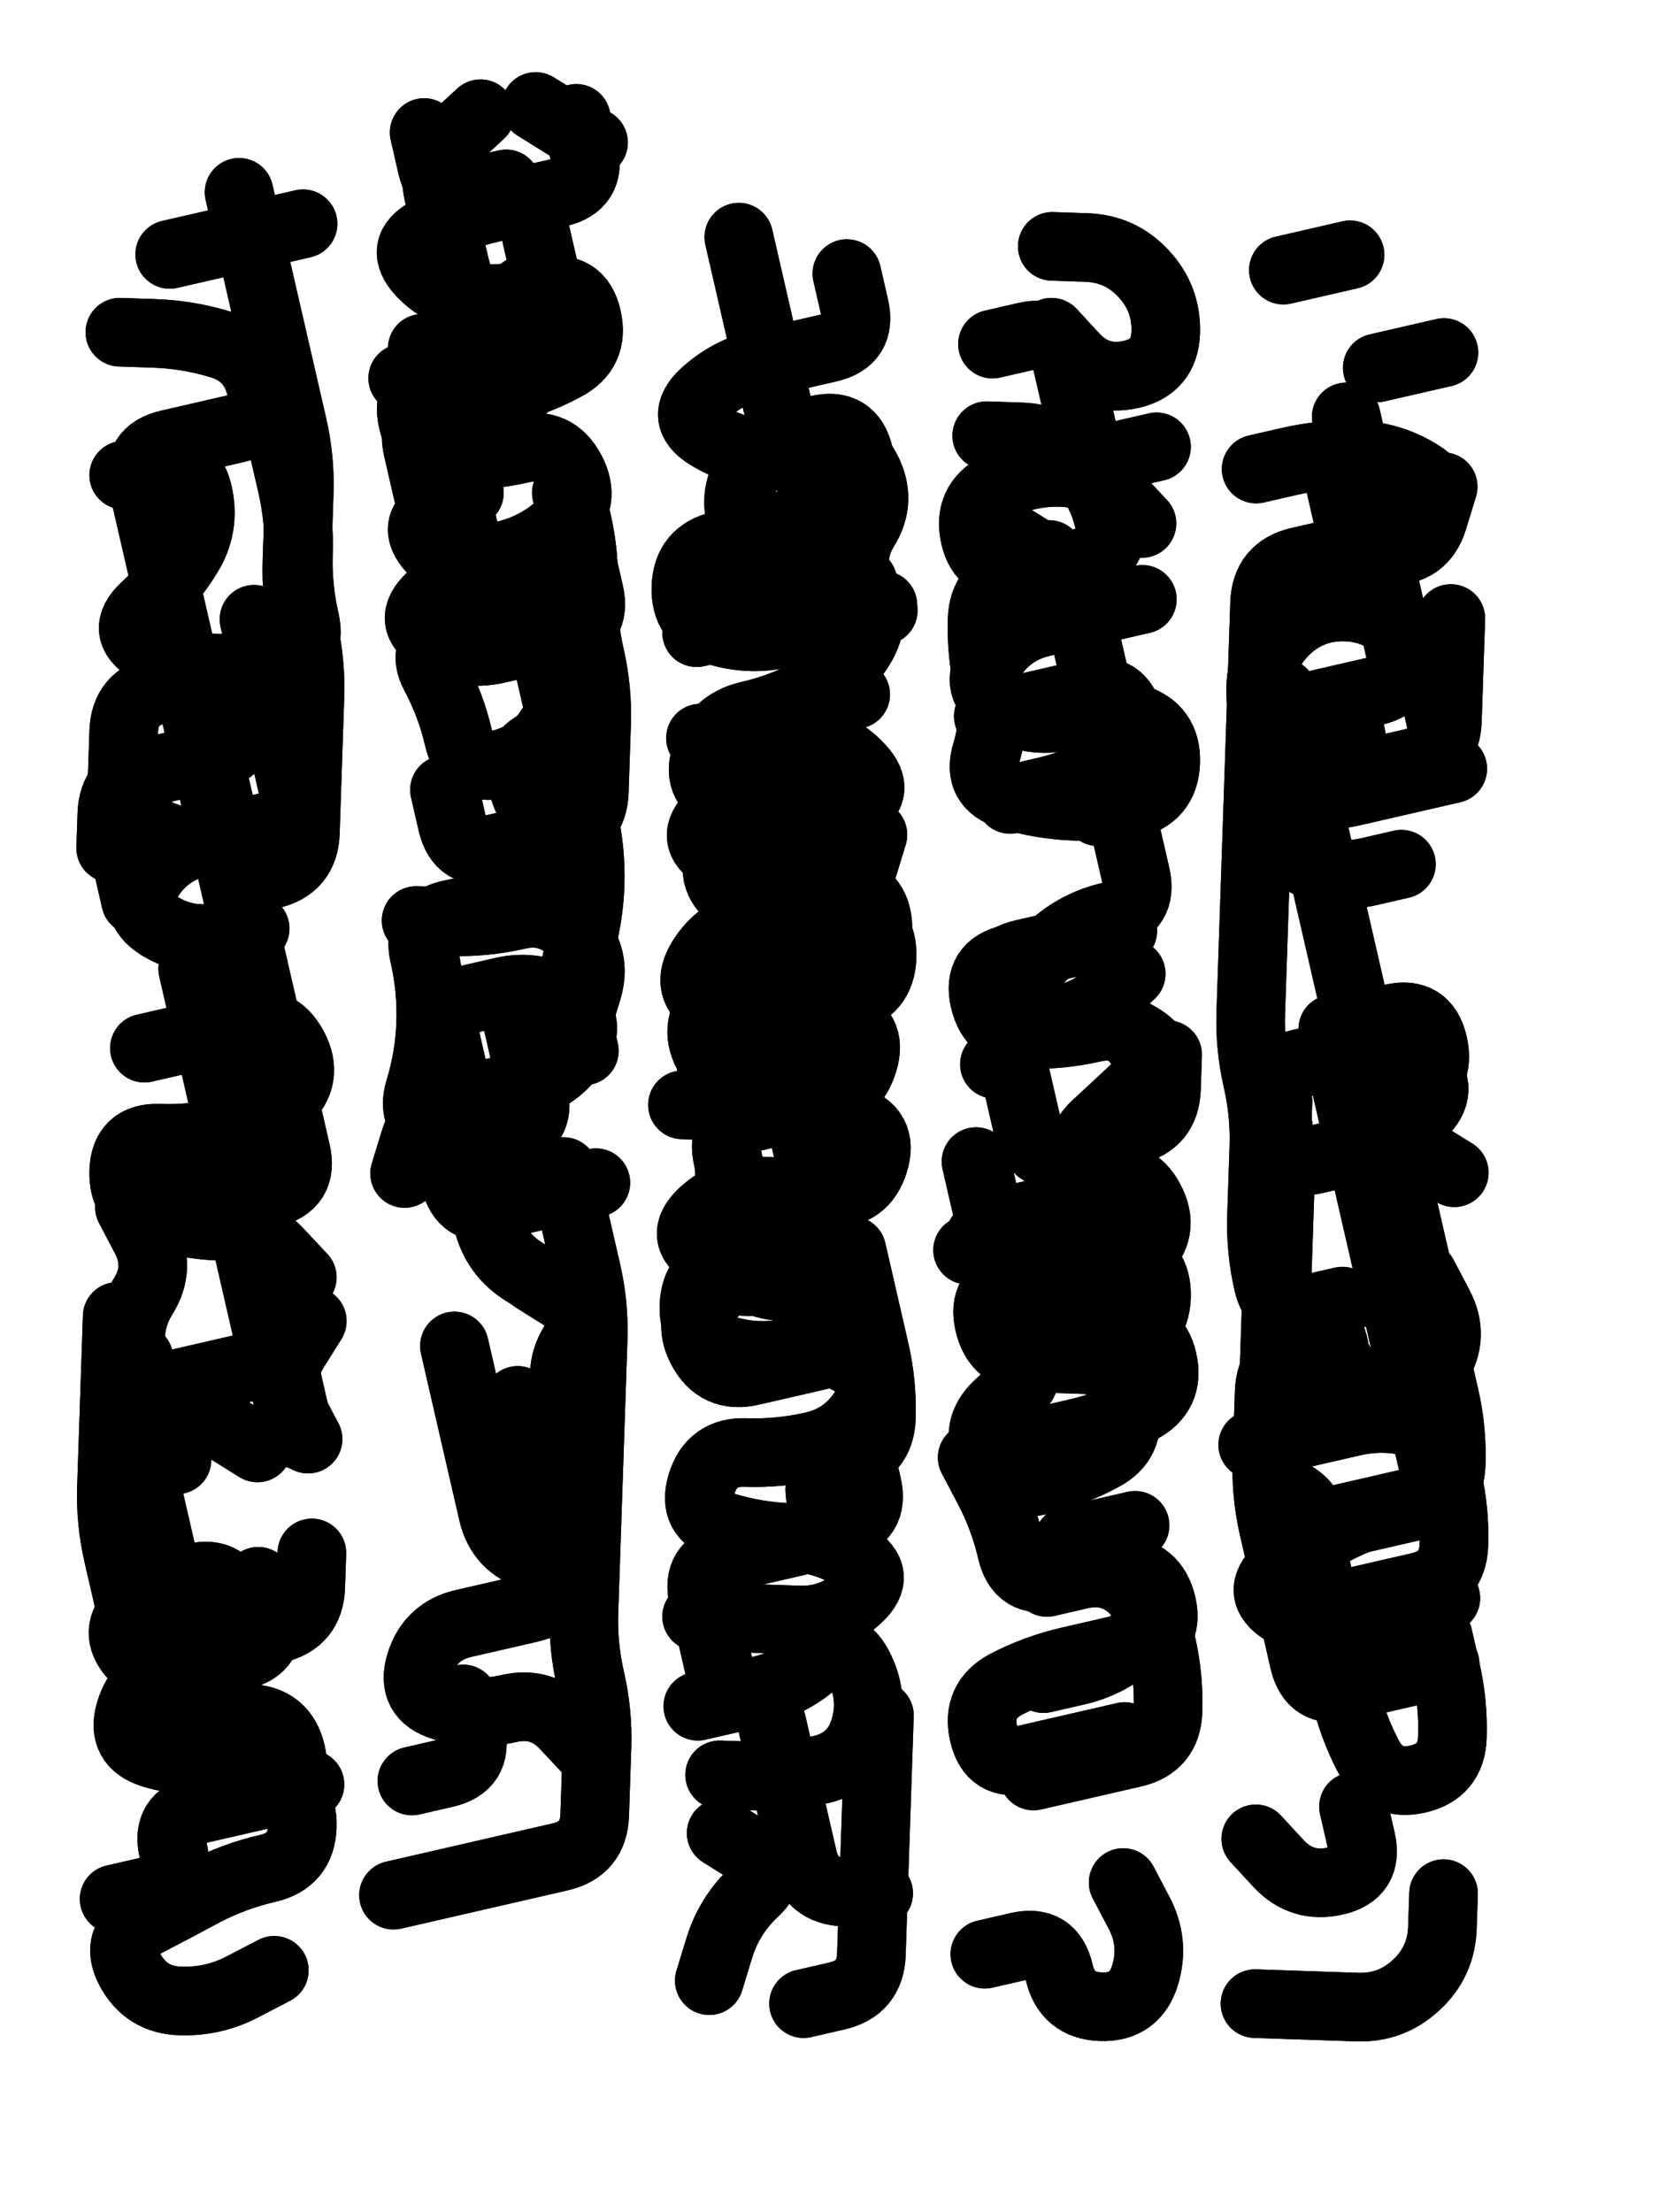
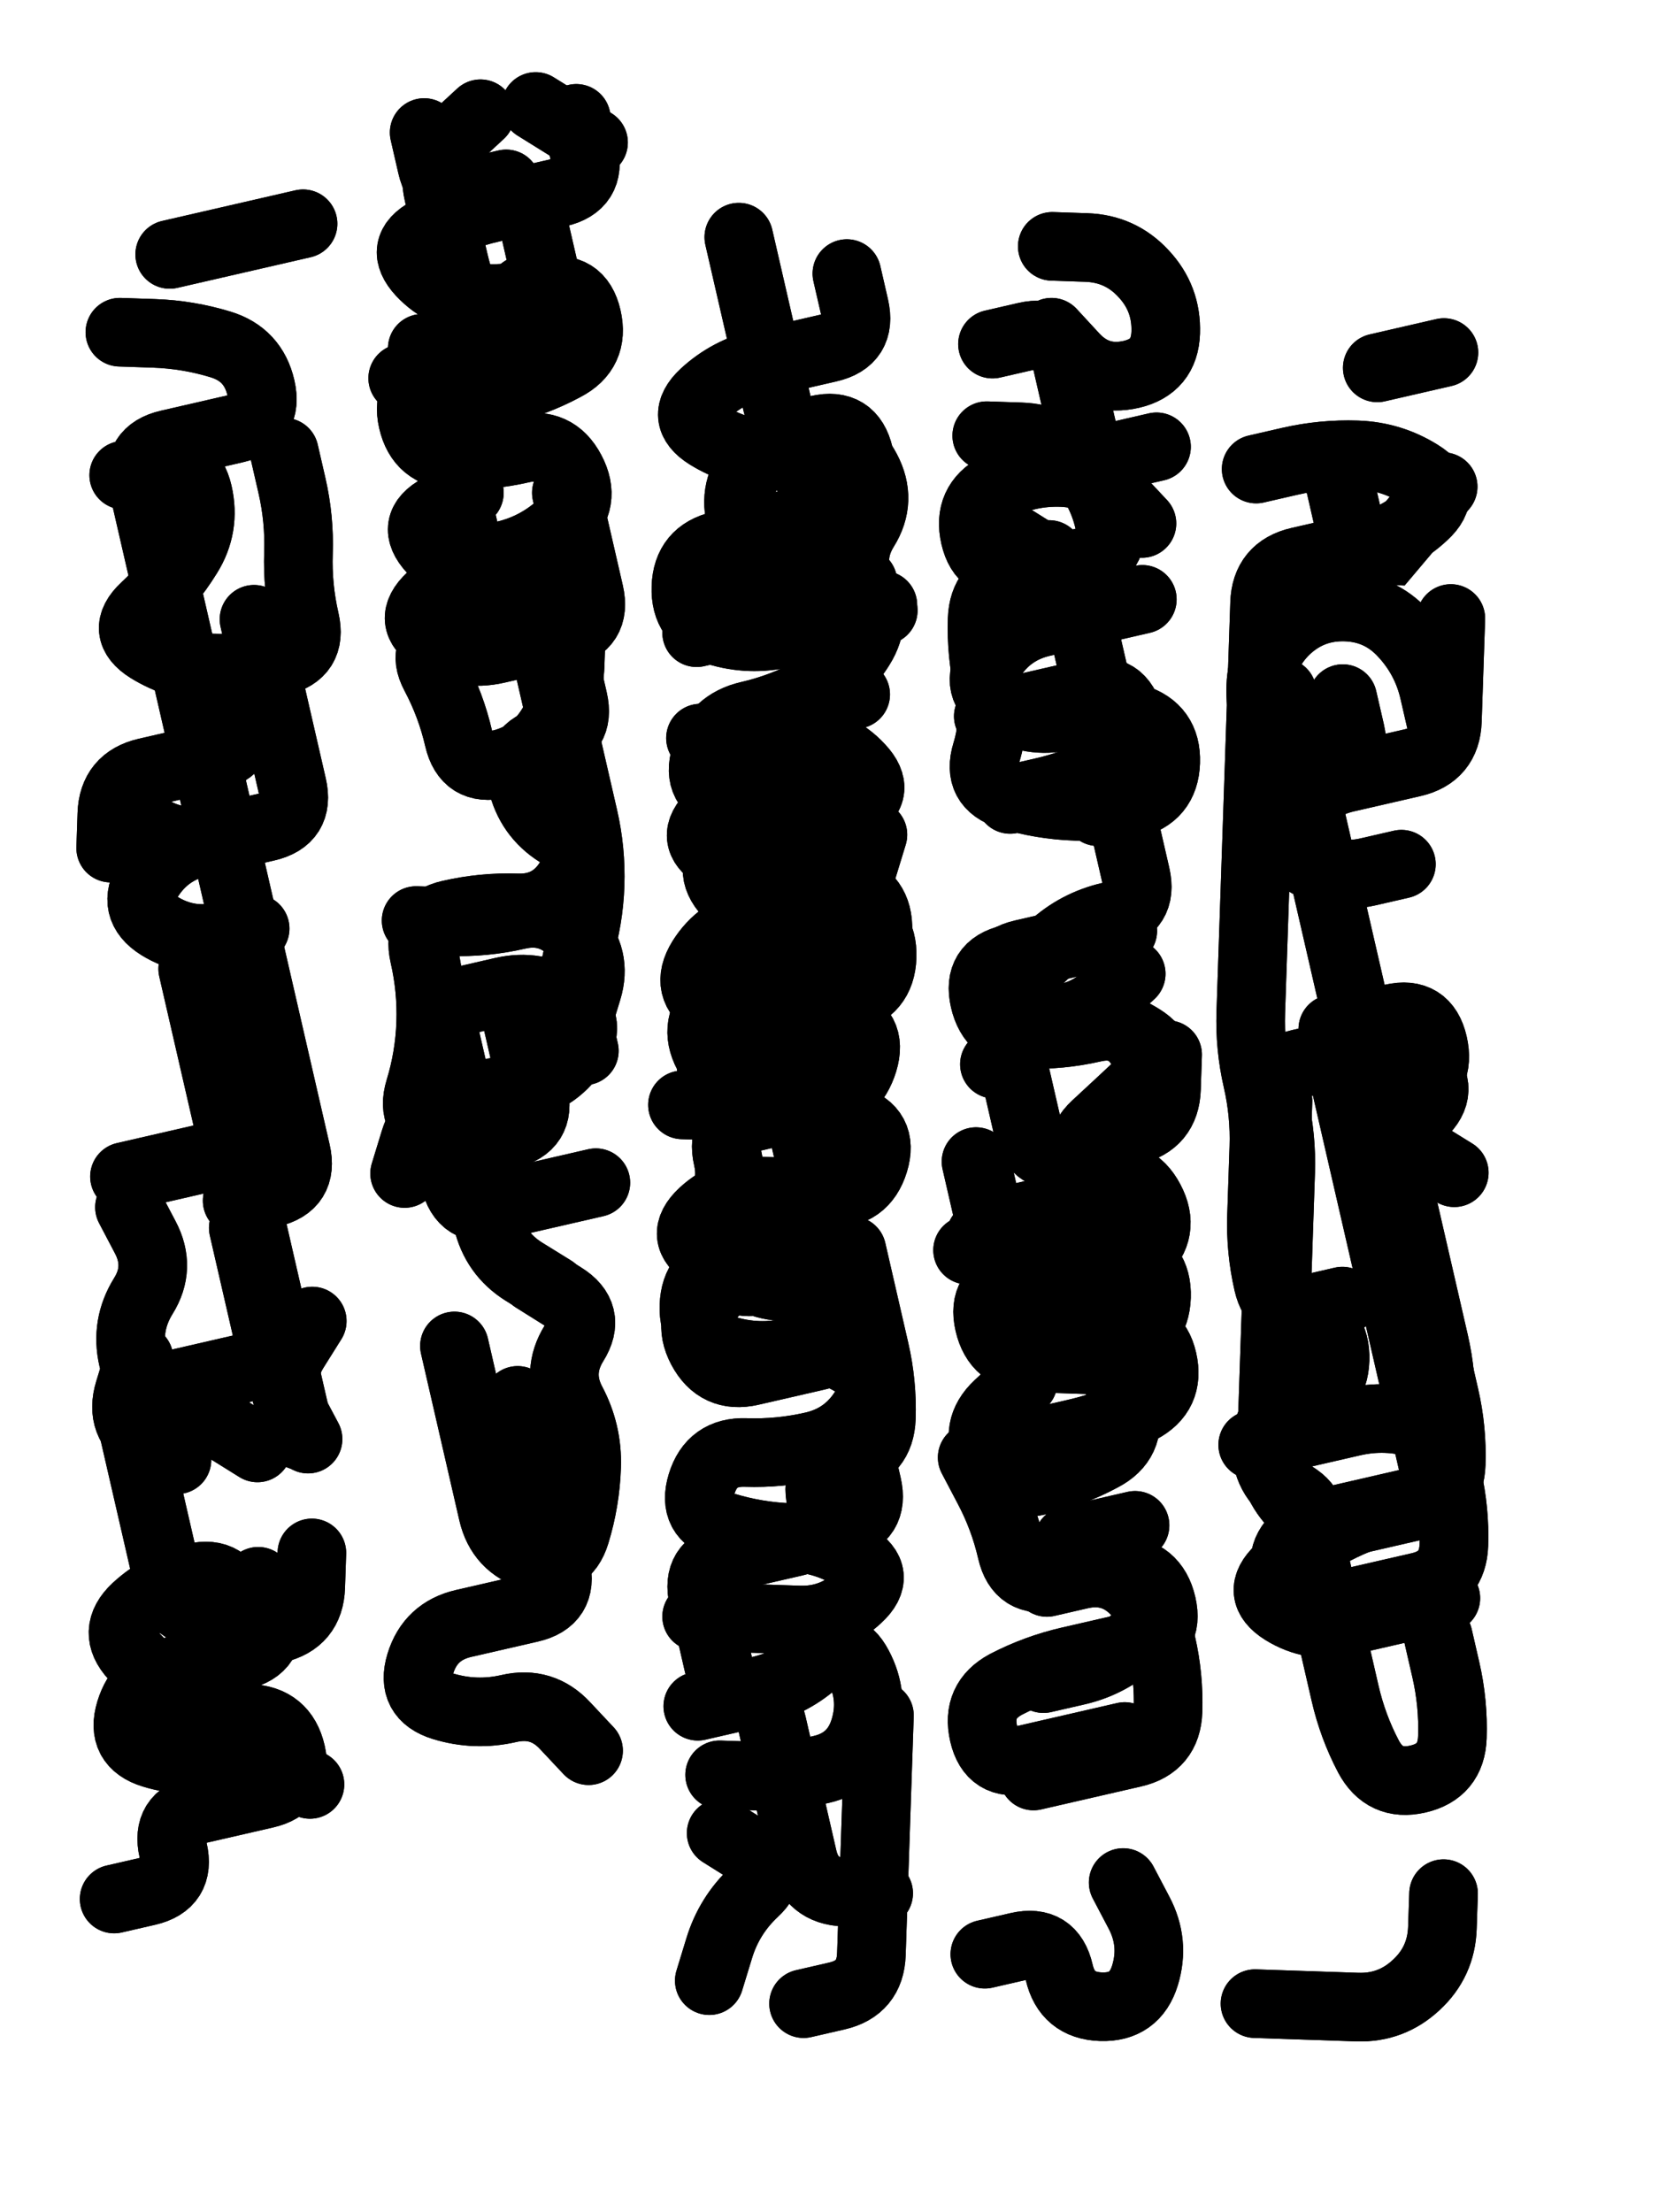
<svg xmlns="http://www.w3.org/2000/svg" viewBox="0 0 4329 5772">
  <title>Infinite Scribble #2748</title>
  <defs>
    <filter id="piece_2748_3_4_filter" x="-100" y="-100" width="4529" height="5972" filterUnits="userSpaceOnUse">
      <feTurbulence result="lineShape_distorted_turbulence" type="turbulence" baseFrequency="22346e-6" numOctaves="3" />
      <feGaussianBlur in="lineShape_distorted_turbulence" result="lineShape_distorted_turbulence_smoothed" stdDeviation="14320e-3" />
      <feDisplacementMap in="SourceGraphic" in2="lineShape_distorted_turbulence_smoothed" result="lineShape_distorted_results_shifted" scale="10740e-2" xChannelSelector="R" yChannelSelector="G" />
      <feOffset in="lineShape_distorted_results_shifted" result="lineShape_distorted" dx="-2685e-2" dy="-2685e-2" />
      <feGaussianBlur in="lineShape_distorted" result="lineShape_1" stdDeviation="8950e-3" />
      <feColorMatrix in="lineShape_1" result="lineShape" type="matrix" values="1 0 0 0 0  0 1 0 0 0  0 0 1 0 0  0 0 0 10740e-3 -5370e-3" />
      <feGaussianBlur in="lineShape" result="shrank_blurred" stdDeviation="13950e-3" />
      <feColorMatrix in="shrank_blurred" result="shrank" type="matrix" values="1 0 0 0 0 0 1 0 0 0 0 0 1 0 0 0 0 0 12397e-3 -8160e-3" />
      <feColorMatrix in="lineShape" result="border_filled" type="matrix" values="0.6 0 0 0 -0.4  0 0.6 0 0 -0.4  0 0 0.6 0 -0.4  0 0 0 1 0" />
      <feComposite in="border_filled" in2="shrank" result="border" operator="out" />
      <feOffset in="lineShape" result="shapes_linestyle_bottom3" dx="-42960e-3" dy="-42960e-3" />
      <feOffset in="lineShape" result="shapes_linestyle_bottom2" dx="-28640e-3" dy="-28640e-3" />
      <feOffset in="lineShape" result="shapes_linestyle_bottom1" dx="-14320e-3" dy="-14320e-3" />
      <feMerge result="shapes_linestyle_bottom">
        <feMergeNode in="shapes_linestyle_bottom3" />
        <feMergeNode in="shapes_linestyle_bottom2" />
        <feMergeNode in="shapes_linestyle_bottom1" />
      </feMerge>
      <feGaussianBlur in="shapes_linestyle_bottom" result="shapes_linestyle_bottomcontent_blurred" stdDeviation="13950e-3" />
      <feColorMatrix in="shapes_linestyle_bottomcontent_blurred" result="shapes_linestyle_bottomcontent" type="matrix" values="1 0 0 0 0 0 1 0 0 0 0 0 1 0 0 0 0 0 12397e-3 -8160e-3" />
      <feColorMatrix in="shapes_linestyle_bottomcontent" result="shapes_linestyle_bottomdark" type="matrix" values="0.6 0 0 0 -0.1  0 0.6 0 0 -0.1  0 0 0.6 0 -0.1  0 0 0 1 0" />
      <feColorMatrix in="shapes_linestyle_bottom" result="shapes_linestyle_bottomborderblack" type="matrix" values="0.6 0 0 0 -0.4  0 0.6 0 0 -0.4  0 0 0.6 0 -0.4  0 0 0 1 0" />
      <feGaussianBlur in="lineShape" result="shapes_linestyle_frontshrank_blurred" stdDeviation="13950e-3" />
      <feColorMatrix in="shapes_linestyle_frontshrank_blurred" result="shapes_linestyle_frontshrank" type="matrix" values="1 0 0 0 0 0 1 0 0 0 0 0 1 0 0 0 0 0 12397e-3 -8160e-3" />
      <feMerge result="shapes_linestyle">
        <feMergeNode in="shapes_linestyle_bottomborderblack" />
        <feMergeNode in="shapes_linestyle_bottomdark" />
        <feMergeNode in="shapes_linestyle_frontshrank" />
      </feMerge>
      <feComposite in="shapes_linestyle" in2="shrank" result="shapes_linestyle_cropped" operator="over" />
      <feComposite in="border" in2="shapes_linestyle_cropped" result="shapes" operator="over" />
      <feTurbulence result="shapes_finished_turbulence" type="turbulence" baseFrequency="139664e-6" numOctaves="3" />
      <feGaussianBlur in="shapes_finished_turbulence" result="shapes_finished_turbulence_smoothed" stdDeviation="0" />
      <feDisplacementMap in="shapes" in2="shapes_finished_turbulence_smoothed" result="shapes_finished_results_shifted" scale="5370e-2" xChannelSelector="R" yChannelSelector="G" />
      <feOffset in="shapes_finished_results_shifted" result="shapes_finished" dx="-1342e-2" dy="-1342e-2" />
    </filter>
    <filter id="piece_2748_3_4_shadow" x="-100" y="-100" width="4529" height="5972" filterUnits="userSpaceOnUse">
      <feColorMatrix in="SourceGraphic" result="result_blackened" type="matrix" values="0 0 0 0 0  0 0 0 0 0  0 0 0 0 0  0 0 0 0.8 0" />
      <feGaussianBlur in="result_blackened" result="result_blurred" stdDeviation="53700e-3" />
      <feComposite in="SourceGraphic" in2="result_blurred" result="result" operator="over" />
    </filter>
    <filter id="piece_2748_3_4_overall" x="-100" y="-100" width="4529" height="5972" filterUnits="userSpaceOnUse">
      <feTurbulence result="background_back_bumps" type="fractalNoise" baseFrequency="26e-3" numOctaves="3" />
      <feDiffuseLighting in="background_back_bumps" result="background_back" surfaceScale="1" diffuseConstant="2" lighting-color="#555">
        <feDistantLight azimuth="225" elevation="20" />
      </feDiffuseLighting>
      <feColorMatrix in="background_back" result="background_backdarkened" type="matrix" values="0.4 0 0 0 0  0 0.4 0 0 0  0 0 0.4 0 0  0 0 0 1 0" />
      <feMorphology in="SourceGraphic" result="background_glow_1_thicken" operator="dilate" radius="18900e-3" />
      <feColorMatrix in="background_glow_1_thicken" result="background_glow_1_thicken_colored" type="matrix" values="0 0 0 0 0  0 0 0 0 0  0 0 0 0 0  0 0 0 1 0" />
      <feGaussianBlur in="background_glow_1_thicken_colored" result="background_glow_1" stdDeviation="56700e-3" />
      <feMorphology in="SourceGraphic" result="background_glow_2_thicken" operator="dilate" radius="189000e-3" />
      <feColorMatrix in="background_glow_2_thicken" result="background_glow_2_thicken_colored" type="matrix" values="-2 0 0 0 1.6  0 -2 0 0 1.6  0 0 -2 0 1.6  0 0 0 0.3 0" />
      <feGaussianBlur in="background_glow_2_thicken_colored" result="background_glow_2" stdDeviation="945000e-3" />
      <feComposite in="background_glow_1" in2="background_glow_2" result="background_glow" operator="over" />
      <feBlend in="background_glow" in2="background_backdarkened" result="background" mode="normal" />
    </filter>
    <clipPath id="piece_2748_3_4_clip">
      <rect x="0" y="0" width="4329" height="5772" />
    </clipPath>
    <g id="layer_5" filter="url(#piece_2748_3_4_filter)" stroke-width="179" stroke-linecap="round" fill="none">
-       <path d="M 503 2861 Q 503 2861 590 2841 Q 677 2821 764 2801 Q 851 2781 892 2859 Q 934 2938 869 2998 Q 804 3059 717 3079 Q 630 3099 541 3096 Q 452 3093 449 3182 Q 446 3271 531 3297 Q 616 3323 705 3326 Q 794 3329 854 3394 L 915 3459 M 750 628 Q 750 628 770 715 Q 790 802 810 889 Q 830 976 850 1063 Q 870 1150 890 1237 Q 910 1324 907 1413 Q 904 1502 901 1591 Q 898 1680 918 1767 Q 938 1854 935 1943 Q 932 2032 929 2121 Q 926 2210 923 2299 Q 920 2388 833 2408 Q 746 2428 726 2341 Q 706 2254 686 2167 Q 666 2080 646 1993 Q 626 1906 539 1926 Q 452 1946 449 2035 Q 446 2124 443 2213 Q 440 2302 460 2389 L 480 2476 M 842 5267 Q 842 5267 763 5308 Q 685 5350 596 5347 Q 507 5344 465 5265 Q 424 5187 502 5145 Q 581 5104 659 5062 Q 738 5021 825 5001 Q 912 4981 915 4892 Q 918 4803 833 4777 Q 748 4751 728 4664 Q 708 4577 621 4597 Q 534 4617 514 4530 Q 494 4443 474 4356 Q 454 4269 434 4182 Q 414 4095 417 4006 Q 420 3917 423 3828 Q 426 3739 429 3650 L 432 3561" stroke="hsl(285,100%,57%)" />
-       <path d="M 1612 1399 Q 1612 1399 1632 1486 Q 1652 1573 1649 1662 Q 1646 1751 1666 1838 Q 1686 1925 1683 2014 Q 1680 2103 1677 2192 Q 1674 2281 1587 2301 Q 1500 2321 1413 2341 Q 1326 2361 1306 2274 L 1286 2187 M 1504 956 Q 1504 956 1524 1043 Q 1544 1130 1457 1150 Q 1370 1170 1283 1190 Q 1196 1210 1216 1297 Q 1236 1384 1256 1471 Q 1276 1558 1296 1645 L 1316 1732 M 1597 3183 Q 1597 3183 1617 3270 Q 1637 3357 1657 3444 Q 1677 3531 1674 3620 Q 1671 3709 1668 3798 Q 1665 3887 1662 3976 Q 1659 4065 1656 4154 Q 1653 4243 1650 4332 Q 1647 4421 1667 4508 Q 1687 4595 1684 4684 Q 1681 4773 1678 4862 Q 1675 4951 1588 4971 Q 1501 4991 1414 5011 Q 1327 5031 1240 5051 L 1153 5071 M 1335 4559 Q 1335 4559 1355 4646 Q 1375 4733 1288 4753 L 1201 4773" stroke="hsl(220,100%,54%)" />
      <path d="M 2307 3470 Q 2307 3470 2327 3557 Q 2347 3644 2260 3664 Q 2173 3684 2086 3704 Q 1999 3724 1957 3645 Q 1916 3567 1981 3506 Q 2046 3446 1970 3399 Q 1895 3352 1960 3291 Q 2025 3231 2114 3234 Q 2203 3237 2292 3240 Q 2381 3243 2407 3158 Q 2433 3073 2348 3047 Q 2263 3021 2174 3018 Q 2085 3015 1996 3012 L 1907 3009 M 2421 4602 Q 2421 4602 2418 4691 Q 2415 4780 2412 4869 Q 2409 4958 2406 5047 Q 2403 5136 2400 5225 Q 2397 5314 2310 5334 L 2223 5354 M 2008 4909 Q 2008 4909 2083 4956 Q 2159 5003 2094 5063 Q 2029 5124 2003 5209 L 1977 5294 M 2336 840 Q 2336 840 2356 927 Q 2376 1014 2289 1034 Q 2202 1054 2115 1074 Q 2028 1094 1963 1154 Q 1898 1215 1973 1262 Q 2049 1309 2138 1312 Q 2227 1315 2247 1402 Q 2267 1489 2180 1509 Q 2093 1529 2006 1549 Q 1919 1569 1916 1658 Q 1913 1747 1998 1773 Q 2083 1799 2170 1779 Q 2257 1759 2344 1739 L 2431 1719" stroke="hsl(117,100%,46%)" />
      <path d="M 2864 1573 Q 2864 1573 2777 1593 Q 2690 1613 2670 1526 Q 2650 1439 2728 1397 Q 2807 1356 2896 1359 Q 2985 1362 3045 1427 L 3106 1492 M 2870 993 Q 2870 993 2930 1058 Q 2991 1123 3078 1103 Q 3165 1083 3168 994 Q 3171 905 3110 840 Q 3050 775 2961 772 L 2872 769 M 2696 5225 Q 2696 5225 2783 5205 Q 2870 5185 2890 5272 Q 2910 5359 2999 5362 Q 3088 5365 3114 5280 Q 3140 5195 3098 5116 L 3057 5038 M 2673 3157 Q 2673 3157 2693 3244 Q 2713 3331 2733 3418 Q 2753 3505 2773 3592 Q 2793 3679 2880 3659 Q 2967 3639 3054 3619 Q 3141 3599 3144 3510 Q 3147 3421 3062 3395 Q 2977 3369 3024 3293 Q 3071 3218 2995 3171 Q 2920 3124 2985 3063 Q 3050 3003 3115 2942 Q 3180 2882 3104 2835 Q 3029 2788 2940 2785 Q 2851 2782 2786 2842 L 2721 2903" stroke="hsl(41,100%,49%)" />
      <path d="M 3629 3521 Q 3629 3521 3542 3541 Q 3455 3561 3435 3474 Q 3415 3387 3418 3298 Q 3421 3209 3424 3120 Q 3427 3031 3407 2944 Q 3387 2857 3390 2768 Q 3393 2679 3396 2590 Q 3399 2501 3402 2412 Q 3405 2323 3408 2234 Q 3411 2145 3414 2056 Q 3417 1967 3420 1878 Q 3423 1789 3426 1700 Q 3429 1611 3516 1591 Q 3603 1571 3690 1551 Q 3777 1531 3842 1470 Q 3907 1410 3831 1363 Q 3756 1316 3667 1313 Q 3578 1310 3491 1330 L 3404 1350 M 3893 5067 Q 3893 5067 3890 5156 Q 3887 5245 3822 5305 Q 3757 5366 3668 5363 Q 3579 5360 3490 5357 L 3401 5354 M 3899 4296 Q 3899 4296 3812 4316 Q 3725 4336 3638 4356 Q 3551 4376 3475 4329 Q 3400 4282 3465 4221 Q 3530 4161 3608 4119 Q 3687 4078 3774 4058 Q 3861 4038 3887 3953 Q 3913 3868 3828 3842 Q 3743 3816 3656 3836 Q 3569 3856 3482 3876 L 3395 3896" stroke="hsl(0,100%,49%)" />
    </g>
    <g id="layer_4" filter="url(#piece_2748_3_4_filter)" stroke-width="179" stroke-linecap="round" fill="none">
      <path d="M 940 4178 Q 940 4178 937 4267 Q 934 4356 847 4376 Q 760 4396 740 4309 Q 720 4222 633 4242 Q 546 4262 481 4322 Q 416 4383 476 4448 Q 537 4513 612 4560 Q 688 4607 777 4610 Q 866 4613 886 4700 Q 906 4787 819 4807 Q 732 4827 645 4847 Q 558 4867 578 4954 Q 598 5041 511 5061 L 424 5081 M 629 2654 Q 629 2654 649 2741 Q 669 2828 689 2915 Q 709 3002 729 3089 Q 749 3176 769 3263 Q 789 3350 809 3437 Q 829 3524 849 3611 Q 869 3698 889 3785 L 909 3872 M 729 1907 Q 729 1907 749 1994 Q 769 2081 682 2101 Q 595 2121 508 2141 Q 421 2161 418 2250 L 415 2339 M 489 3671 Q 489 3671 463 3756 Q 437 3841 512 3888 L 588 3935 M 569 790 Q 569 790 656 770 Q 743 750 830 730 L 917 710" stroke="hsl(312,100%,55%)" />
      <path d="M 1630 435 Q 1630 435 1650 522 Q 1670 609 1583 629 Q 1496 649 1409 669 Q 1322 689 1243 730 Q 1165 772 1225 837 Q 1286 902 1375 905 Q 1464 908 1551 888 Q 1638 868 1658 955 Q 1678 1042 1599 1083 Q 1521 1125 1434 1145 Q 1347 1165 1262 1139 L 1177 1113 M 1477 3780 Q 1477 3780 1497 3867 Q 1517 3954 1537 4041 Q 1557 4128 1577 4215 Q 1597 4302 1510 4322 Q 1423 4342 1336 4362 Q 1249 4382 1223 4467 Q 1197 4552 1282 4578 Q 1367 4604 1454 4584 Q 1541 4564 1601 4629 L 1662 4694 M 1258 2701 Q 1258 2701 1278 2788 Q 1298 2875 1318 2962 Q 1338 3049 1358 3136 Q 1378 3223 1398 3310 Q 1418 3397 1493 3444 L 1569 3491 M 1509 1650 Q 1509 1650 1529 1737 Q 1549 1824 1569 1911 Q 1589 1998 1609 2085 Q 1629 2172 1649 2259 Q 1669 2346 1666 2435 Q 1663 2524 1637 2609 Q 1611 2694 1631 2781 L 1651 2868" stroke="hsl(242,100%,57%)" />
      <path d="M 2210 3446 Q 2210 3446 2123 3466 Q 2036 3486 1975 3421 Q 1915 3356 1980 3295 Q 2045 3235 2025 3148 Q 2005 3061 2092 3041 Q 2179 3021 2266 3001 Q 2353 2981 2379 2896 Q 2405 2811 2320 2785 Q 2235 2759 2148 2779 Q 2061 2799 1985 2752 Q 1910 2705 1957 2629 Q 2004 2554 2091 2534 Q 2178 2514 2265 2494 Q 2352 2474 2378 2389 L 2404 2304 M 1947 4578 Q 1947 4578 2034 4558 Q 2121 4538 2141 4625 Q 2161 4712 2181 4799 Q 2201 4886 2221 4973 Q 2241 5060 2330 5063 L 2419 5066 M 2054 745 Q 2054 745 2074 832 Q 2094 919 2114 1006 Q 2134 1093 2154 1180 Q 2174 1267 2261 1247 Q 2348 1227 2368 1314 Q 2388 1401 2309 1442 Q 2231 1484 2144 1504 Q 2057 1524 1992 1584 Q 1927 1645 2002 1692 Q 2078 1739 2167 1742 Q 2256 1745 2343 1725 L 2430 1705" stroke="hsl(165,100%,44%)" />
      <path d="M 3056 2555 Q 3056 2555 2969 2575 Q 2882 2595 2795 2615 Q 2708 2635 2728 2722 Q 2748 2809 2768 2896 Q 2788 2983 2808 3070 Q 2828 3157 2915 3137 Q 3002 3117 3022 3204 Q 3042 3291 3062 3378 Q 3082 3465 3102 3552 Q 3122 3639 3035 3659 Q 2948 3679 2906 3600 Q 2865 3522 2845 3435 Q 2825 3348 2738 3368 L 2651 3388 M 3061 4657 Q 3061 4657 2974 4677 Q 2887 4697 2800 4717 Q 2713 4737 2693 4650 Q 2673 4563 2751 4521 Q 2830 4480 2917 4460 Q 3004 4440 3091 4420 Q 3178 4400 3158 4313 Q 3138 4226 3049 4223 Q 2960 4220 2873 4240 Q 2786 4260 2766 4173 Q 2746 4086 2704 4007 L 2663 3929 M 2705 1995 Q 2705 1995 2792 1975 Q 2879 1955 2966 1935 Q 3053 1915 3073 2002 Q 3093 2089 3014 2130 Q 2936 2172 2849 2192 L 2762 2212" stroke="hsl(54,100%,47%)" />
-       <path d="M 3649 791 L 3475 831 M 3639 1214 Q 3639 1214 3659 1301 Q 3679 1388 3699 1475 Q 3719 1562 3739 1649 Q 3759 1736 3779 1823 Q 3799 1910 3712 1930 Q 3625 1950 3538 1970 Q 3451 1990 3425 2075 Q 3399 2160 3484 2186 Q 3569 2212 3656 2192 Q 3743 2172 3830 2152 L 3917 2132 M 3897 4467 Q 3897 4467 3810 4487 Q 3723 4507 3636 4527 Q 3549 4547 3529 4460 Q 3509 4373 3489 4286 Q 3469 4199 3449 4112 Q 3429 4025 3432 3936 Q 3435 3847 3438 3758 Q 3441 3669 3528 3649 Q 3615 3629 3635 3716 Q 3655 3803 3742 3783 Q 3829 3763 3876 3687 Q 3923 3612 3881 3533 L 3840 3455 M 3552 3153 Q 3552 3153 3639 3133 Q 3726 3113 3706 3026 Q 3686 2939 3773 2919 L 3860 2899 M 3658 4840 Q 3658 4840 3678 4927 Q 3698 5014 3611 5034 Q 3524 5054 3463 4989 L 3403 4924" stroke="hsl(13,100%,49%)" />
    </g>
    <g id="layer_3" filter="url(#piece_2748_3_4_filter)" stroke-width="179" stroke-linecap="round" fill="none">
      <path d="M 745 3259 Q 745 3259 832 3239 Q 919 3219 899 3132 Q 879 3045 859 2958 Q 839 2871 819 2784 Q 799 2697 779 2610 Q 759 2523 739 2436 Q 719 2349 699 2262 Q 679 2175 659 2088 Q 639 2001 619 1914 Q 599 1827 579 1740 Q 559 1653 539 1566 Q 519 1479 499 1392 Q 479 1305 566 1285 Q 653 1265 740 1245 Q 827 1225 807 1138 Q 787 1051 702 1025 Q 617 999 528 996 L 439 993 M 800 4252 Q 800 4252 820 4339 Q 840 4426 753 4446 Q 666 4466 579 4486 Q 492 4506 466 4591 Q 440 4676 525 4702 Q 610 4728 697 4708 Q 784 4688 859 4735 L 935 4782 M 647 3810 L 798 3904" stroke="hsl(357,100%,52%)" />
      <path d="M 1507 661 Q 1507 661 1527 748 Q 1547 835 1567 922 Q 1587 1009 1500 1029 Q 1413 1049 1371 970 Q 1330 892 1310 805 Q 1290 718 1270 631 Q 1250 544 1315 483 L 1380 423 M 1312 3638 Q 1312 3638 1332 3725 Q 1352 3812 1372 3899 Q 1392 3986 1412 4073 Q 1432 4160 1517 4186 Q 1602 4212 1628 4127 Q 1654 4042 1657 3953 Q 1660 3864 1618 3785 Q 1577 3707 1624 3631 Q 1671 3556 1595 3509 L 1520 3462 M 1604 1412 Q 1604 1412 1624 1499 Q 1644 1586 1664 1673 Q 1684 1760 1597 1780 Q 1510 1800 1423 1820 Q 1336 1840 1260 1793 Q 1185 1746 1250 1685 Q 1315 1625 1254 1560 Q 1194 1495 1272 1453 L 1351 1412 M 1351 2733 Q 1351 2733 1438 2713 Q 1525 2693 1600 2740 Q 1676 2787 1629 2862 Q 1582 2938 1495 2958 Q 1408 2978 1321 2998 Q 1234 3018 1208 3103 L 1182 3188" stroke="hsl(261,100%,57%)" />
      <path d="M 2363 2875 Q 2363 2875 2276 2895 Q 2189 2915 2102 2935 Q 2015 2955 1973 2876 Q 1932 2798 1997 2737 Q 2062 2677 2149 2657 Q 2236 2637 2325 2640 Q 2414 2643 2417 2554 Q 2420 2465 2335 2439 Q 2250 2413 2161 2410 Q 2072 2407 1996 2360 Q 1921 2313 1986 2252 Q 2051 2192 2138 2172 Q 2225 2152 2205 2065 Q 2185 1978 2272 1958 L 2359 1938 M 2349 3389 Q 2349 3389 2369 3476 Q 2389 3563 2409 3650 Q 2429 3737 2426 3826 Q 2423 3915 2336 3935 Q 2249 3955 2269 4042 Q 2289 4129 2202 4149 Q 2115 4169 2028 4189 Q 1941 4209 1961 4296 Q 1981 4383 2001 4470 Q 2021 4557 2108 4537 Q 2195 4517 2260 4456 Q 2325 4396 2366 4474 Q 2408 4553 2382 4638 Q 2356 4723 2269 4743 Q 2182 4763 2093 4760 L 2004 4757" stroke="hsl(195,100%,47%)" />
      <path d="M 3137 4328 Q 3137 4328 3157 4415 Q 3177 4502 3174 4591 Q 3171 4680 3084 4700 Q 2997 4720 2910 4740 L 2823 4760 M 2716 1024 Q 2716 1024 2803 1004 Q 2890 984 2910 1071 Q 2930 1158 2950 1245 Q 2970 1332 3057 1312 L 3144 1292 M 3173 2878 Q 3173 2878 3170 2967 Q 3167 3056 3080 3076 Q 2993 3096 3013 3183 Q 3033 3270 2946 3290 Q 2859 3310 2772 3330 L 2685 3350 M 2806 2658 Q 2806 2658 2871 2597 Q 2936 2537 3023 2517 Q 3110 2497 3090 2410 Q 3070 2323 3050 2236 Q 3030 2149 3010 2062 Q 2990 1975 2903 1995 Q 2816 2015 2740 1968 Q 2665 1921 2712 1845 Q 2759 1770 2846 1750 Q 2933 1730 3020 1710 L 3107 1690 M 3040 3713 Q 3040 3713 3060 3800 Q 3080 3887 3001 3928 Q 2923 3970 2836 3990 Q 2749 4010 2707 3931 Q 2666 3853 2731 3792 L 2796 3732" stroke="hsl(78,100%,47%)" />
      <path d="M 3604 2811 Q 3604 2811 3624 2898 Q 3644 2985 3664 3072 Q 3684 3159 3704 3246 Q 3724 3333 3744 3420 Q 3764 3507 3784 3594 Q 3804 3681 3824 3768 Q 3844 3855 3864 3942 Q 3884 4029 3797 4049 Q 3710 4069 3623 4089 Q 3536 4109 3556 4196 Q 3576 4283 3596 4370 Q 3616 4457 3636 4544 Q 3656 4631 3697 4709 Q 3739 4788 3826 4768 Q 3913 4748 3916 4659 Q 3919 4570 3899 4483 L 3879 4396 M 3720 1086 L 3894 1046 M 3630 1949 Q 3630 1949 3650 2036 Q 3670 2123 3583 2143 Q 3496 2163 3454 2084 Q 3413 2006 3416 1917 Q 3419 1828 3484 1767 Q 3549 1707 3638 1710 Q 3727 1713 3787 1778 Q 3848 1843 3868 1930 L 3888 2017" stroke="hsl(26,100%,50%)" />
    </g>
    <g id="layer_2" filter="url(#piece_2748_3_4_filter)" stroke-width="179" stroke-linecap="round" fill="none">
      <path d="M 467 3825 Q 467 3825 487 3912 Q 507 3999 527 4086 Q 547 4173 567 4260 Q 587 4347 674 4327 Q 761 4307 848 4287 L 935 4267 M 719 2768 Q 719 2768 739 2855 Q 759 2942 779 3029 Q 799 3116 712 3136 Q 625 3156 538 3176 L 451 3196 M 765 2295 Q 765 2295 678 2315 Q 591 2335 515 2288 L 440 2241 M 868 1306 Q 868 1306 888 1393 Q 908 1480 905 1569 Q 902 1658 922 1745 Q 942 1832 855 1852 Q 768 1872 679 1869 Q 590 1866 514 1819 Q 439 1772 504 1711 Q 569 1651 616 1575 Q 663 1500 643 1413 Q 623 1326 536 1346 L 449 1366 M 930 3881 Q 930 3881 888 3802 Q 847 3724 894 3648 L 941 3573" stroke="hsl(12,100%,52%)" />
      <path d="M 1253 2944 Q 1253 2944 1273 3031 Q 1293 3118 1313 3205 Q 1333 3292 1420 3272 Q 1507 3252 1594 3232 L 1681 3212 M 1491 883 Q 1491 883 1511 970 Q 1531 1057 1444 1077 Q 1357 1097 1270 1117 Q 1183 1137 1203 1224 Q 1223 1311 1312 1314 Q 1401 1317 1488 1297 Q 1575 1277 1616 1355 Q 1658 1434 1593 1494 Q 1528 1555 1441 1575 Q 1354 1595 1374 1682 Q 1394 1769 1307 1789 Q 1220 1809 1261 1887 Q 1303 1966 1323 2053 Q 1343 2140 1430 2120 Q 1517 2100 1564 2024 Q 1611 1949 1614 1860 L 1617 1771 M 1524 404 L 1675 498 M 1212 2528 Q 1212 2528 1301 2531 Q 1390 2534 1477 2514 Q 1564 2494 1624 2559 Q 1685 2624 1659 2709 L 1633 2794" stroke="hsl(283,100%,56%)" />
      <path d="M 2128 2668 Q 2128 2668 2148 2755 Q 2168 2842 2188 2929 Q 2208 3016 2228 3103 Q 2248 3190 2268 3277 Q 2288 3364 2201 3384 Q 2114 3404 2027 3424 Q 1940 3444 1937 3533 Q 1934 3622 2019 3648 Q 2104 3674 2191 3654 Q 2278 3634 2353 3681 Q 2429 3728 2382 3803 Q 2335 3879 2248 3899 Q 2161 3919 2072 3916 Q 1983 3913 1957 3998 Q 1931 4083 2016 4109 Q 2101 4135 2190 4138 Q 2279 4141 2354 4188 Q 2430 4235 2365 4295 Q 2300 4356 2211 4353 Q 2122 4350 2033 4347 L 1944 4344 M 1944 1777 Q 1944 1777 2031 1757 Q 2118 1737 2098 1650 Q 2078 1563 2058 1476 Q 2038 1389 2103 1328 Q 2168 1268 2257 1271 Q 2346 1274 2387 1352 Q 2429 1431 2382 1506 Q 2335 1582 2376 1660 Q 2418 1739 2371 1814 Q 2324 1890 2245 1931 Q 2167 1973 2080 1993 Q 1993 2013 1967 2098 Q 1941 2183 2026 2209 Q 2111 2235 2198 2215 L 2285 2195" stroke="hsl(219,100%,52%)" />
      <path d="M 2858 4255 Q 2858 4255 2945 4235 Q 3032 4215 3092 4280 Q 3153 4345 3088 4405 Q 3023 4466 2936 4486 L 2849 4506 M 2849 2608 Q 2849 2608 2762 2628 Q 2675 2648 2695 2735 Q 2715 2822 2804 2825 Q 2893 2828 2980 2808 Q 3067 2788 3108 2866 Q 3150 2945 3085 3005 Q 3020 3066 3040 3153 Q 3060 3240 2973 3260 Q 2886 3280 2799 3300 Q 2712 3320 2732 3407 Q 2752 3494 2772 3581 Q 2792 3668 2879 3648 Q 2966 3628 3053 3608 Q 3140 3588 3160 3675 Q 3180 3762 3101 3803 Q 3023 3845 2936 3865 L 2849 3885 M 3022 2233 Q 3022 2233 2933 2230 Q 2844 2227 2759 2201 Q 2674 2175 2700 2090 Q 2726 2005 2706 1918 Q 2686 1831 2689 1742 Q 2692 1653 2779 1633 Q 2866 1613 2953 1593 Q 3040 1573 3020 1486 Q 3000 1399 2939 1334 Q 2879 1269 2790 1266 L 2701 1263" stroke="hsl(115,100%,45%)" />
-       <path d="M 3472 1933 Q 3472 1933 3492 2020 Q 3512 2107 3532 2194 Q 3552 2281 3572 2368 Q 3592 2455 3612 2542 Q 3632 2629 3652 2716 Q 3672 2803 3759 2783 Q 3846 2763 3866 2850 Q 3886 2937 3807 2978 Q 3729 3020 3749 3107 Q 3769 3194 3789 3281 Q 3809 3368 3829 3455 Q 3849 3542 3869 3629 Q 3889 3716 3886 3805 Q 3883 3894 3903 3981 Q 3923 4068 3920 4157 Q 3917 4246 3830 4266 Q 3743 4286 3656 4306 Q 3569 4326 3508 4261 Q 3448 4196 3513 4135 Q 3578 4075 3502 4028 Q 3427 3981 3430 3892 Q 3433 3803 3520 3783 Q 3607 3763 3610 3674 Q 3613 3585 3528 3559 Q 3443 3533 3446 3444 Q 3449 3355 3452 3266 Q 3455 3177 3458 3088 L 3461 2999 M 3622 1386 Q 3622 1386 3642 1473 Q 3662 1560 3751 1563 Q 3840 1566 3866 1481 L 3892 1396" stroke="hsl(40,100%,49%)" />
+       <path d="M 3472 1933 Q 3472 1933 3492 2020 Q 3512 2107 3532 2194 Q 3552 2281 3572 2368 Q 3592 2455 3612 2542 Q 3632 2629 3652 2716 Q 3672 2803 3759 2783 Q 3846 2763 3866 2850 Q 3886 2937 3807 2978 Q 3729 3020 3749 3107 Q 3769 3194 3789 3281 Q 3809 3368 3829 3455 Q 3849 3542 3869 3629 Q 3889 3716 3886 3805 Q 3883 3894 3903 3981 Q 3923 4068 3920 4157 Q 3917 4246 3830 4266 Q 3743 4286 3656 4306 Q 3569 4326 3508 4261 Q 3448 4196 3513 4135 Q 3578 4075 3502 4028 Q 3427 3981 3430 3892 Q 3433 3803 3520 3783 Q 3607 3763 3610 3674 Q 3613 3585 3528 3559 Q 3443 3533 3446 3444 Q 3449 3355 3452 3266 Q 3455 3177 3458 3088 L 3461 2999 M 3622 1386 Q 3622 1386 3642 1473 Q 3662 1560 3751 1563 L 3892 1396" stroke="hsl(40,100%,49%)" />
    </g>
    <g id="layer_1" filter="url(#piece_2748_3_4_filter)" stroke-width="179" stroke-linecap="round" fill="none">
      <path d="M 789 1742 Q 789 1742 809 1829 Q 829 1916 849 2003 Q 869 2090 889 2177 Q 909 2264 822 2284 Q 735 2304 648 2324 Q 561 2344 514 2419 Q 467 2495 542 2542 Q 618 2589 705 2569 L 792 2549 M 761 3330 Q 761 3330 781 3417 Q 801 3504 821 3591 Q 841 3678 754 3698 Q 667 3718 580 3738 Q 493 3758 473 3671 Q 453 3584 500 3508 Q 547 3433 505 3354 L 464 3276" stroke="hsl(25,100%,54%)" />
      <path d="M 1447 606 Q 1447 606 1360 626 Q 1273 646 1253 559 L 1233 472 M 1459 2718 Q 1459 2718 1479 2805 Q 1499 2892 1519 2979 Q 1539 3066 1452 3086 Q 1365 3106 1280 3080 Q 1195 3054 1221 2969 Q 1247 2884 1250 2795 Q 1253 2706 1233 2619 Q 1213 2532 1300 2512 Q 1387 2492 1476 2495 Q 1565 2498 1612 2422 Q 1659 2347 1583 2300 Q 1508 2253 1488 2166 Q 1468 2079 1555 2059 Q 1642 2039 1622 1952 Q 1602 1865 1582 1778 Q 1562 1691 1475 1711 Q 1388 1731 1368 1644 Q 1348 1557 1328 1470 Q 1308 1383 1288 1296 Q 1268 1209 1248 1122 L 1228 1035" stroke="hsl(310,100%,55%)" />
      <path d="M 2369 3914 Q 2369 3914 2389 4001 Q 2409 4088 2322 4108 Q 2235 4128 2148 4148 L 2061 4168 M 2265 3487 Q 2265 3487 2176 3484 Q 2087 3481 2026 3416 Q 1966 3351 2044 3309 Q 2123 3268 2210 3248 Q 2297 3228 2362 3167 Q 2427 3107 2351 3060 Q 2276 3013 2187 3010 Q 2098 3007 2022 2960 Q 1947 2913 2012 2852 Q 2077 2792 2164 2772 Q 2251 2752 2338 2732 Q 2425 2712 2428 2623 Q 2431 2534 2346 2508 Q 2261 2482 2174 2502 Q 2087 2522 2026 2457 Q 1966 2392 2031 2331 Q 2096 2271 2185 2274 Q 2274 2277 2352 2235 Q 2431 2194 2370 2129 Q 2310 2064 2221 2061 Q 2132 2058 2043 2055 L 1954 2052 M 2030 1587 Q 2030 1587 2115 1613 Q 2200 1639 2289 1642 L 2378 1645" stroke="hsl(241,100%,57%)" />
      <path d="M 2991 2244 Q 2991 2244 3078 2224 Q 3165 2204 3168 2115 Q 3171 2026 3086 2000 Q 3001 1974 2981 1887 Q 2961 1800 2941 1713 Q 2921 1626 2845 1579 L 2770 1532 M 2914 4146 L 3088 4106 M 2912 3220 Q 2912 3220 2999 3200 Q 3086 3180 3127 3258 Q 3169 3337 3104 3397 Q 3039 3458 2950 3455 Q 2861 3452 2774 3472 Q 2687 3492 2707 3579 Q 2727 3666 2816 3669 Q 2905 3672 2994 3675 L 3083 3678 M 3078 2667 Q 3078 2667 3013 2727 Q 2948 2788 2859 2785 L 2770 2782" stroke="hsl(159,100%,44%)" />
      <path d="M 3836 3509 Q 3836 3509 3856 3596 Q 3876 3683 3896 3770 Q 3916 3857 3913 3946 Q 3910 4035 3823 4055 Q 3736 4075 3649 4095 Q 3562 4115 3501 4050 Q 3441 3985 3444 3896 Q 3447 3807 3450 3718 Q 3453 3629 3456 3540 Q 3459 3451 3462 3362 Q 3465 3273 3468 3184 Q 3471 3095 3451 3008 Q 3431 2921 3518 2901 Q 3605 2881 3692 2861 Q 3779 2841 3839 2906 Q 3900 2971 3835 3031 Q 3770 3092 3845 3139 L 3921 3186 M 3912 1740 Q 3912 1740 3909 1829 Q 3906 1918 3903 2007 Q 3900 2096 3813 2116 Q 3726 2136 3639 2156 Q 3552 2176 3505 2251 Q 3458 2327 3533 2374 Q 3609 2421 3696 2401 L 3783 2381" stroke="hsl(53,100%,47%)" />
    </g>
  </defs>
  <g filter="url(#piece_2748_3_4_overall)" clip-path="url(#piece_2748_3_4_clip)">
    <use href="#layer_5" />
    <use href="#layer_4" />
    <use href="#layer_3" />
    <use href="#layer_2" />
    <use href="#layer_1" />
  </g>
  <g clip-path="url(#piece_2748_3_4_clip)">
    <use href="#layer_5" filter="url(#piece_2748_3_4_shadow)" />
    <use href="#layer_4" filter="url(#piece_2748_3_4_shadow)" />
    <use href="#layer_3" filter="url(#piece_2748_3_4_shadow)" />
    <use href="#layer_2" filter="url(#piece_2748_3_4_shadow)" />
    <use href="#layer_1" filter="url(#piece_2748_3_4_shadow)" />
  </g>
</svg>